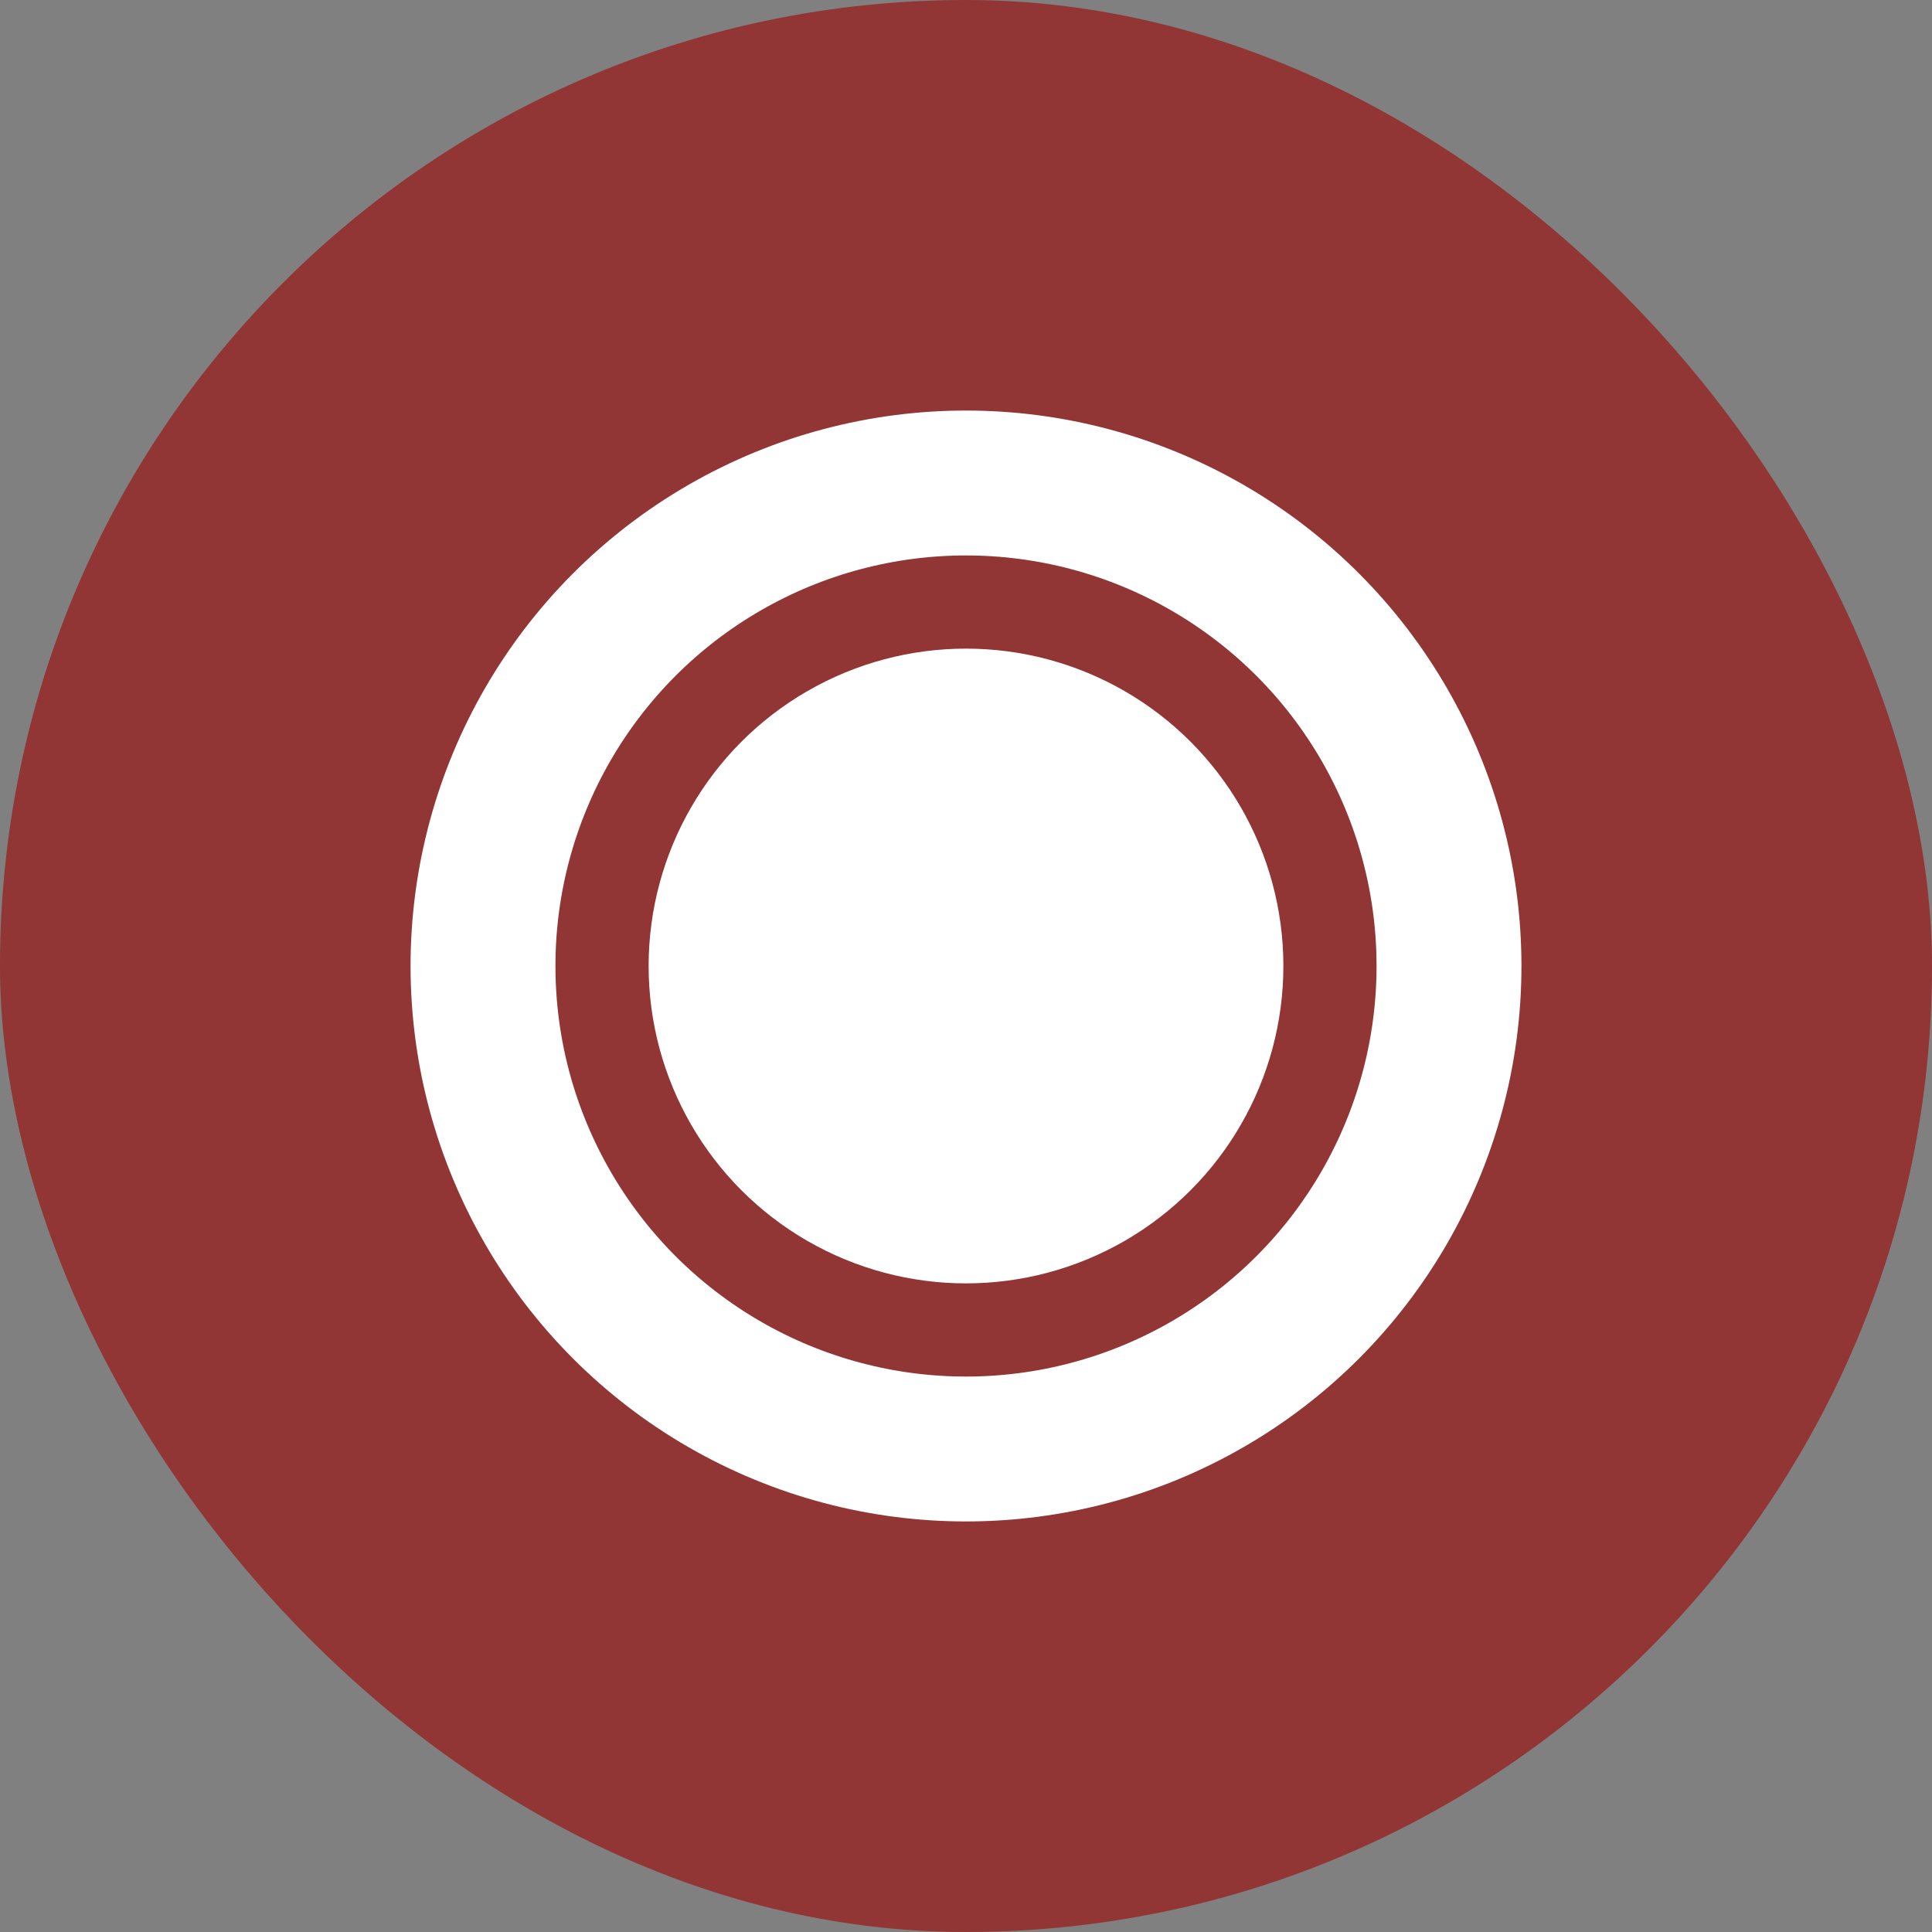
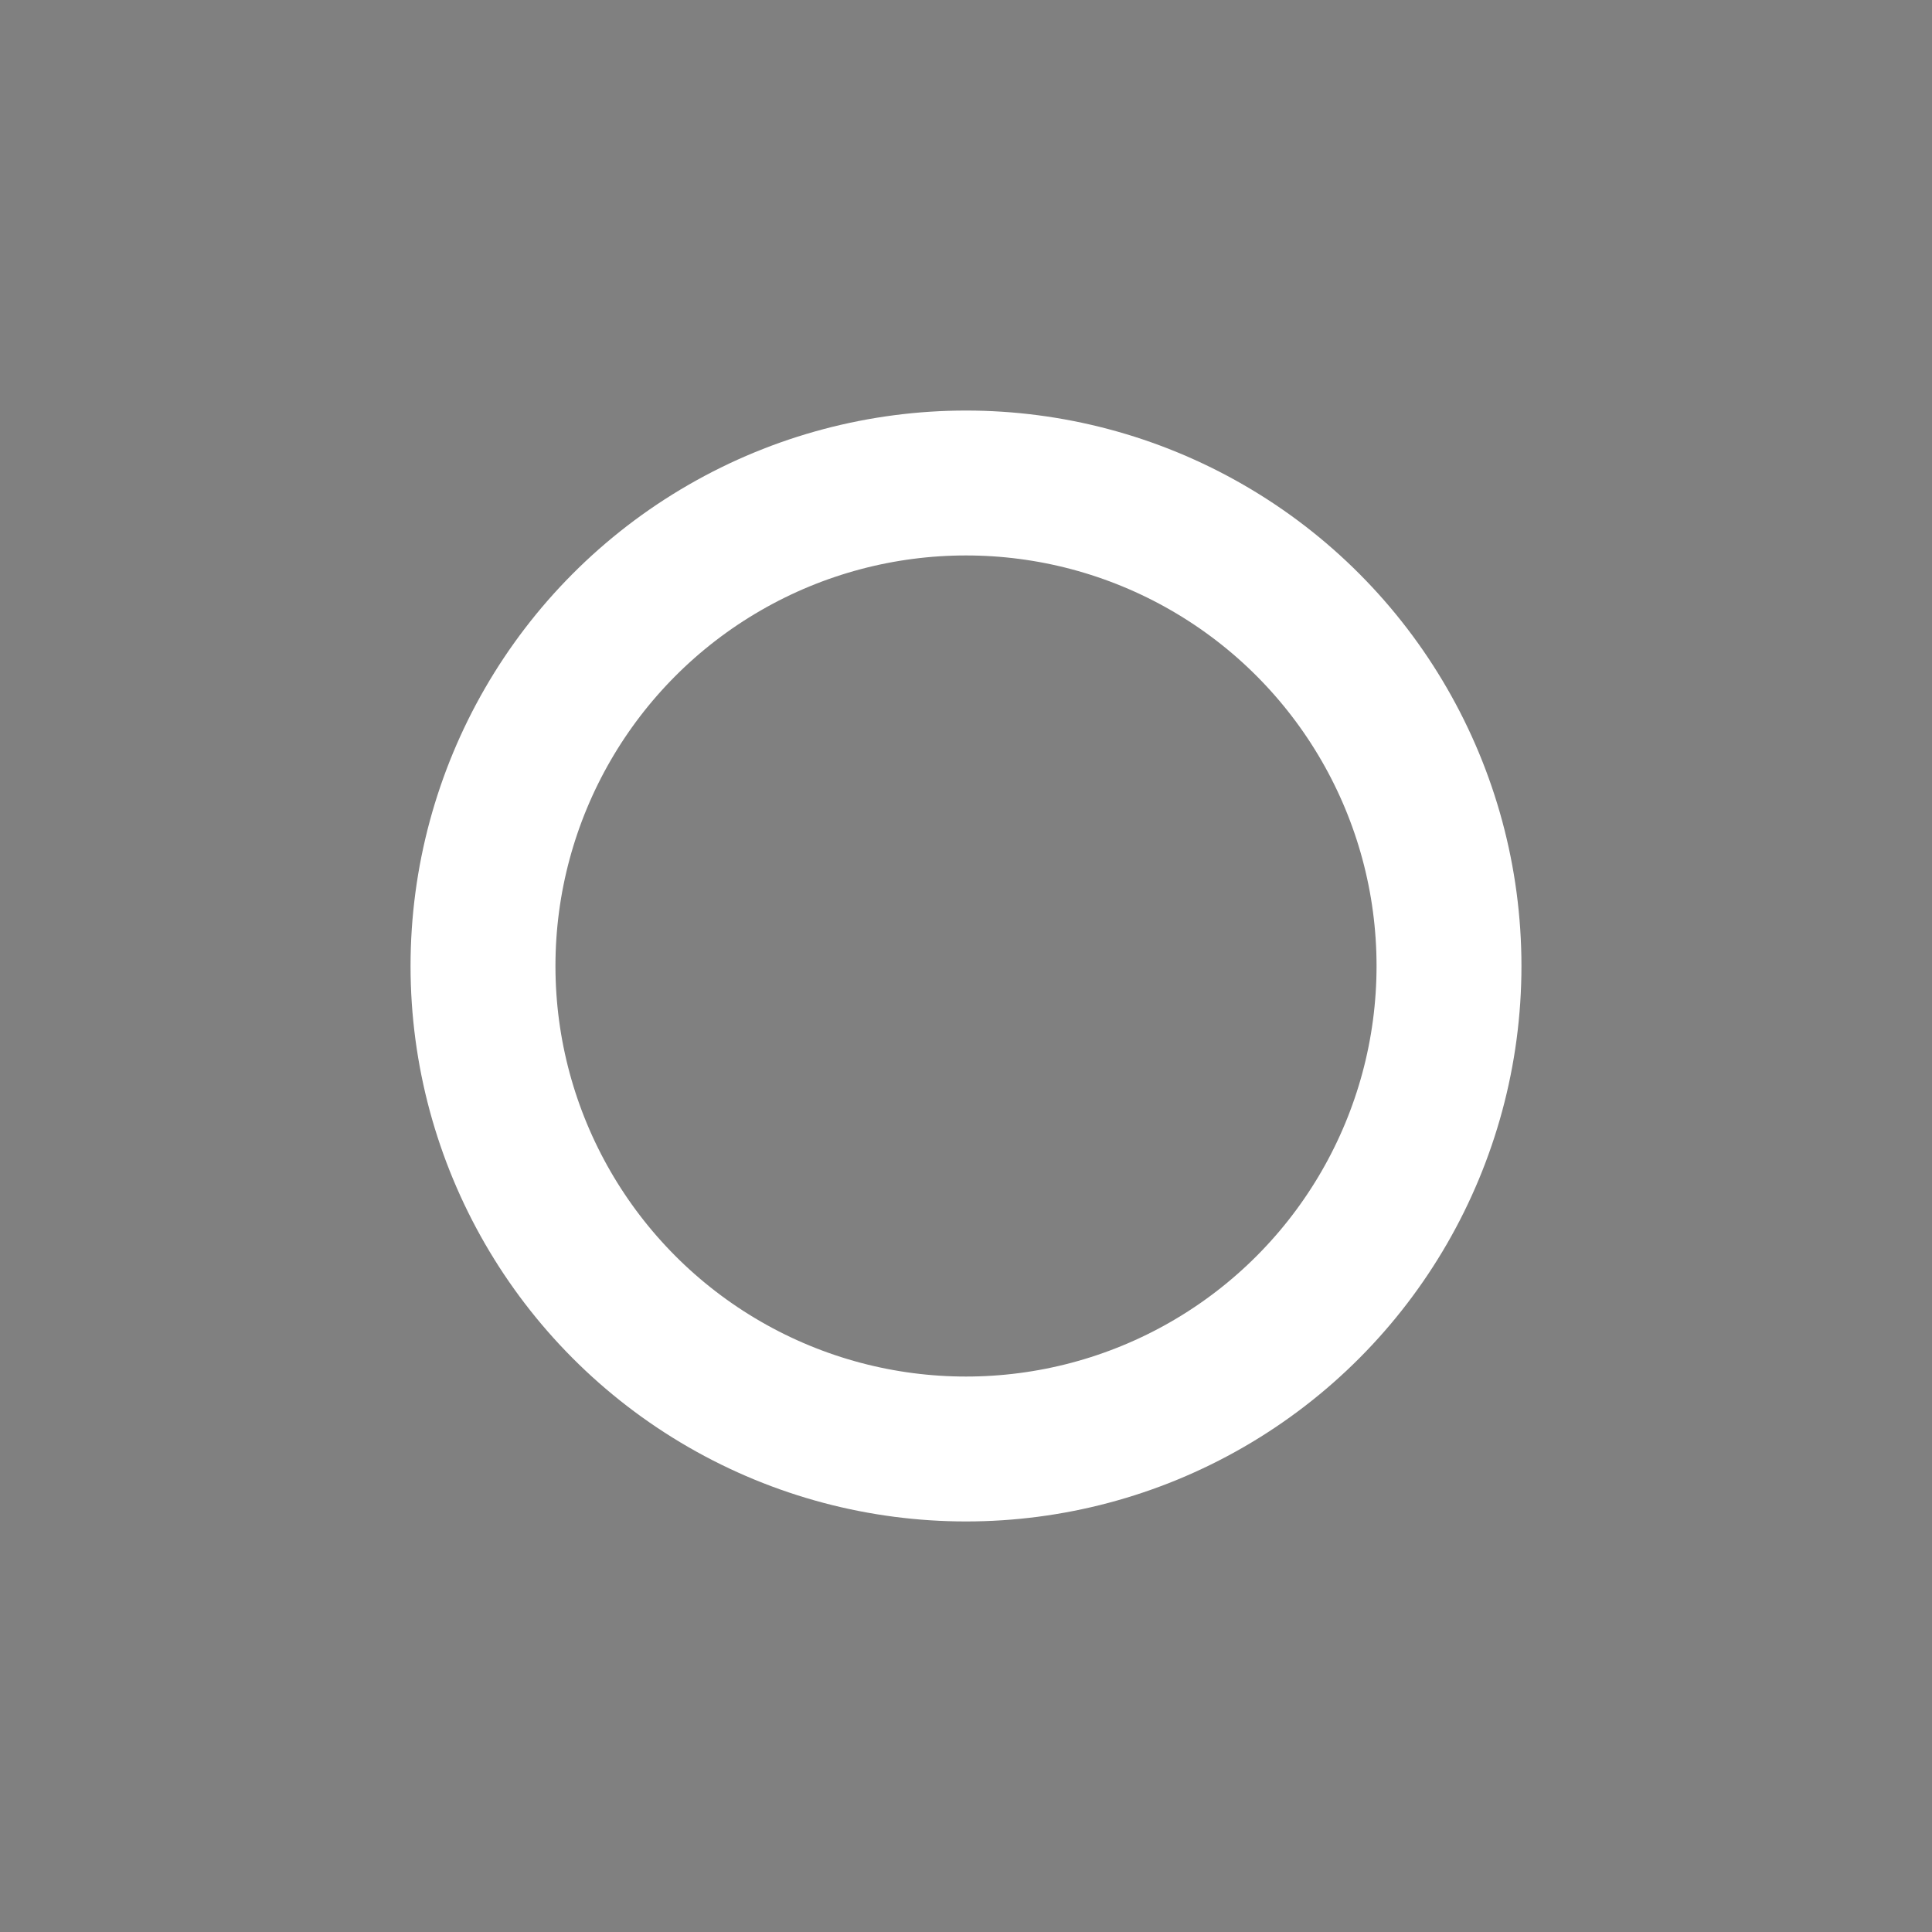
<svg xmlns="http://www.w3.org/2000/svg" width="40" height="40" viewBox="0 0 40 40" fill="none">
  <rect x="0" y="0" width="40" height="40" fill="#808080" stroke="none" />
-   <rect width="40" height="40" rx="20" fill="#913535" />
-   <circle cx="20" cy="20" r="6.571" fill="white" />
  <circle cx="20" cy="20" r="10" stroke="white" stroke-width="3" />
</svg>